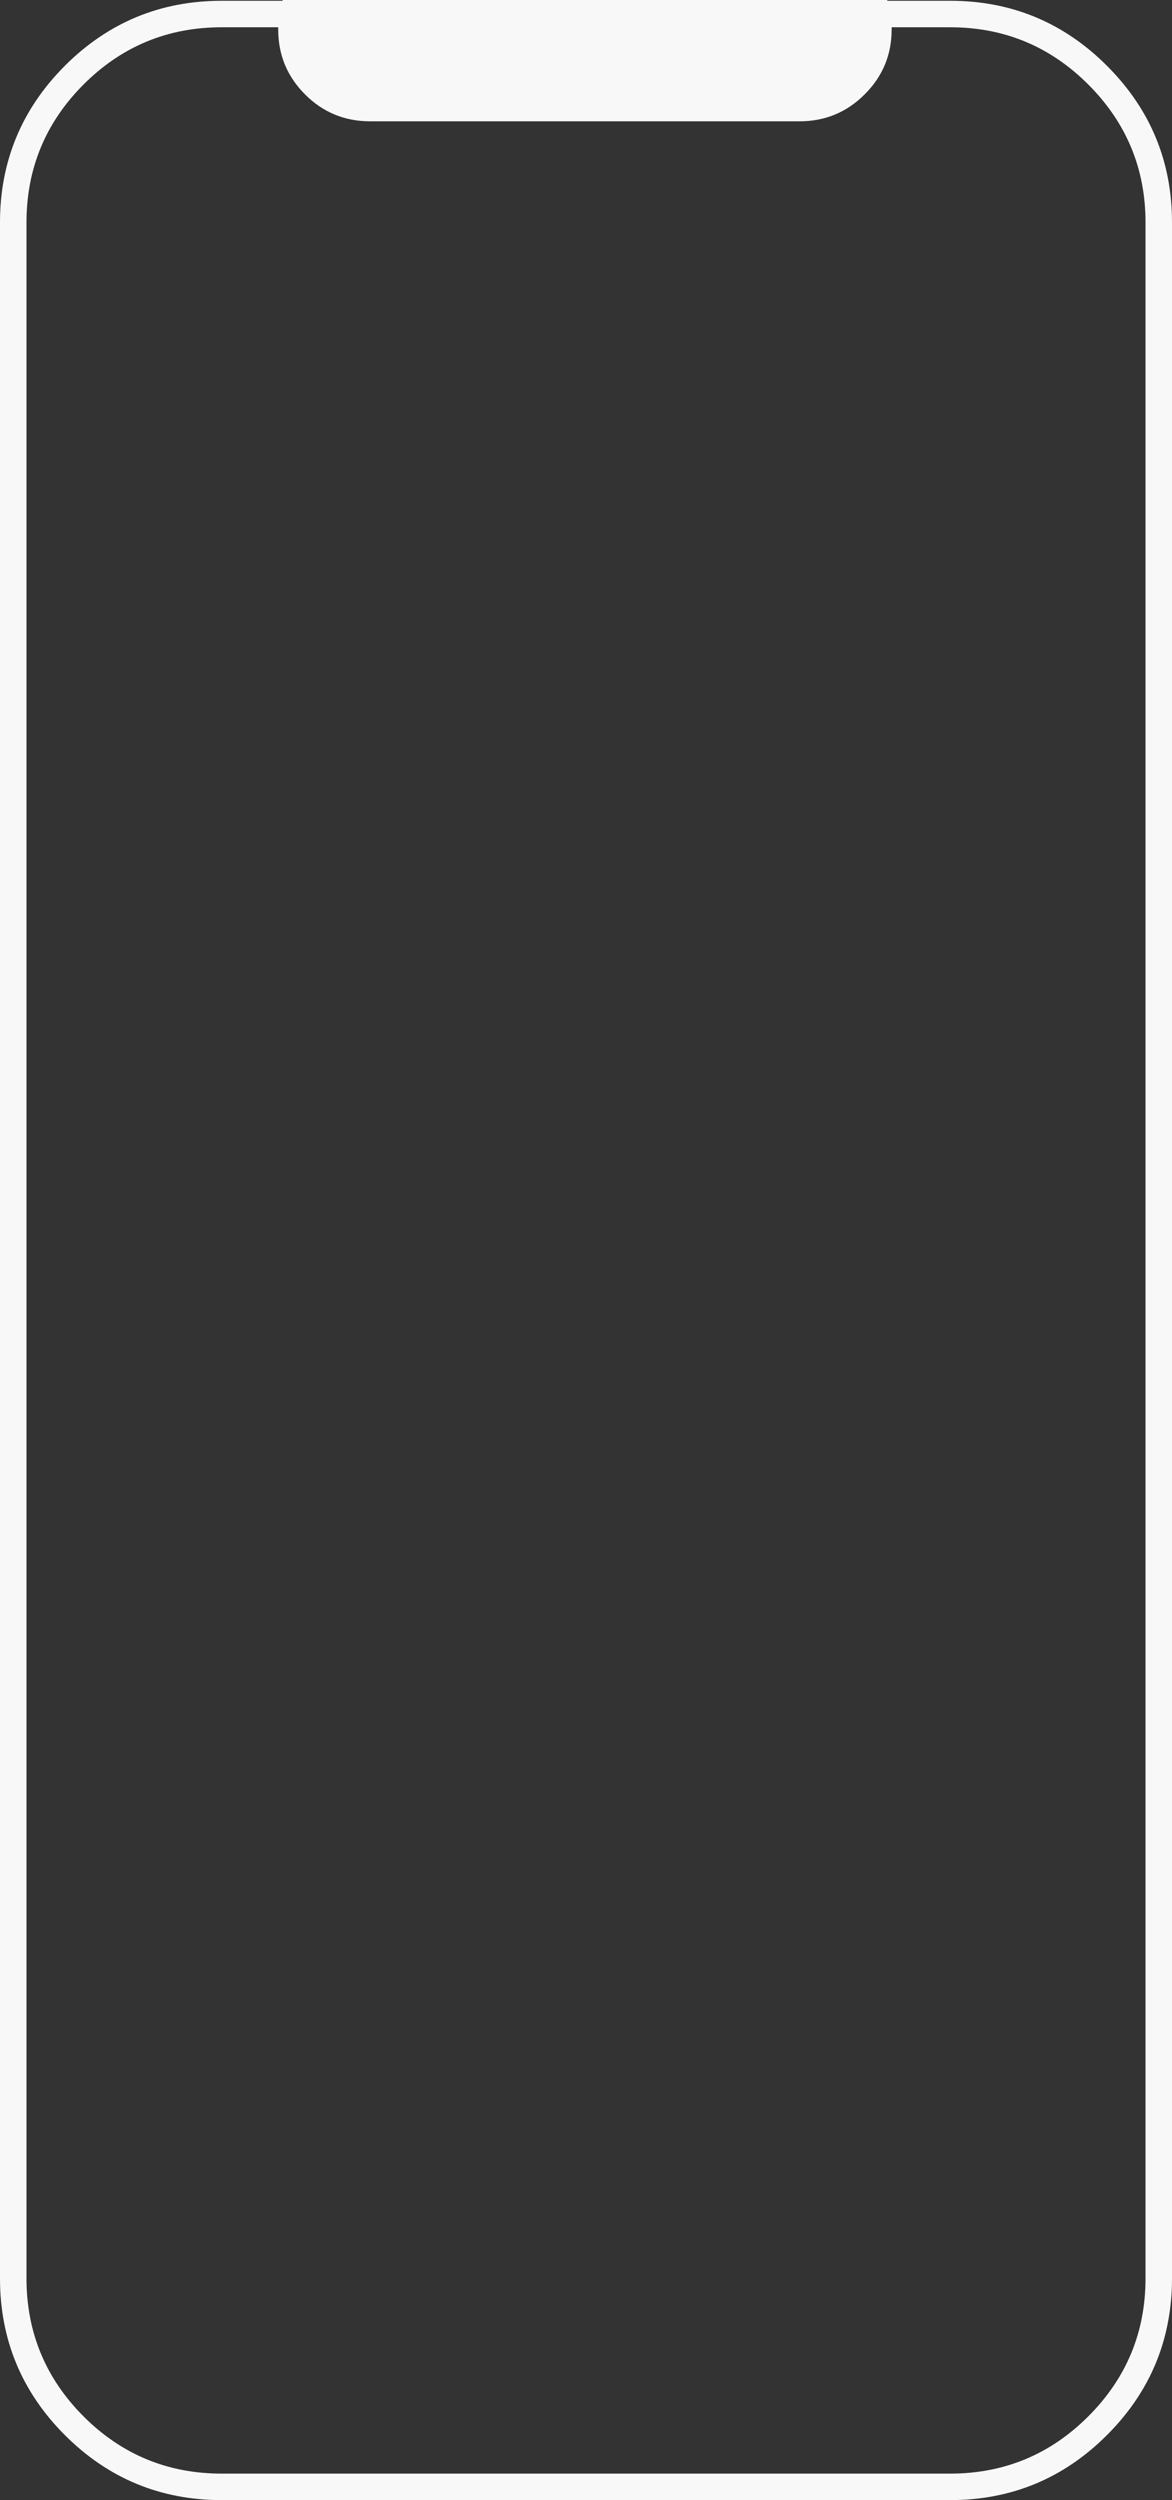
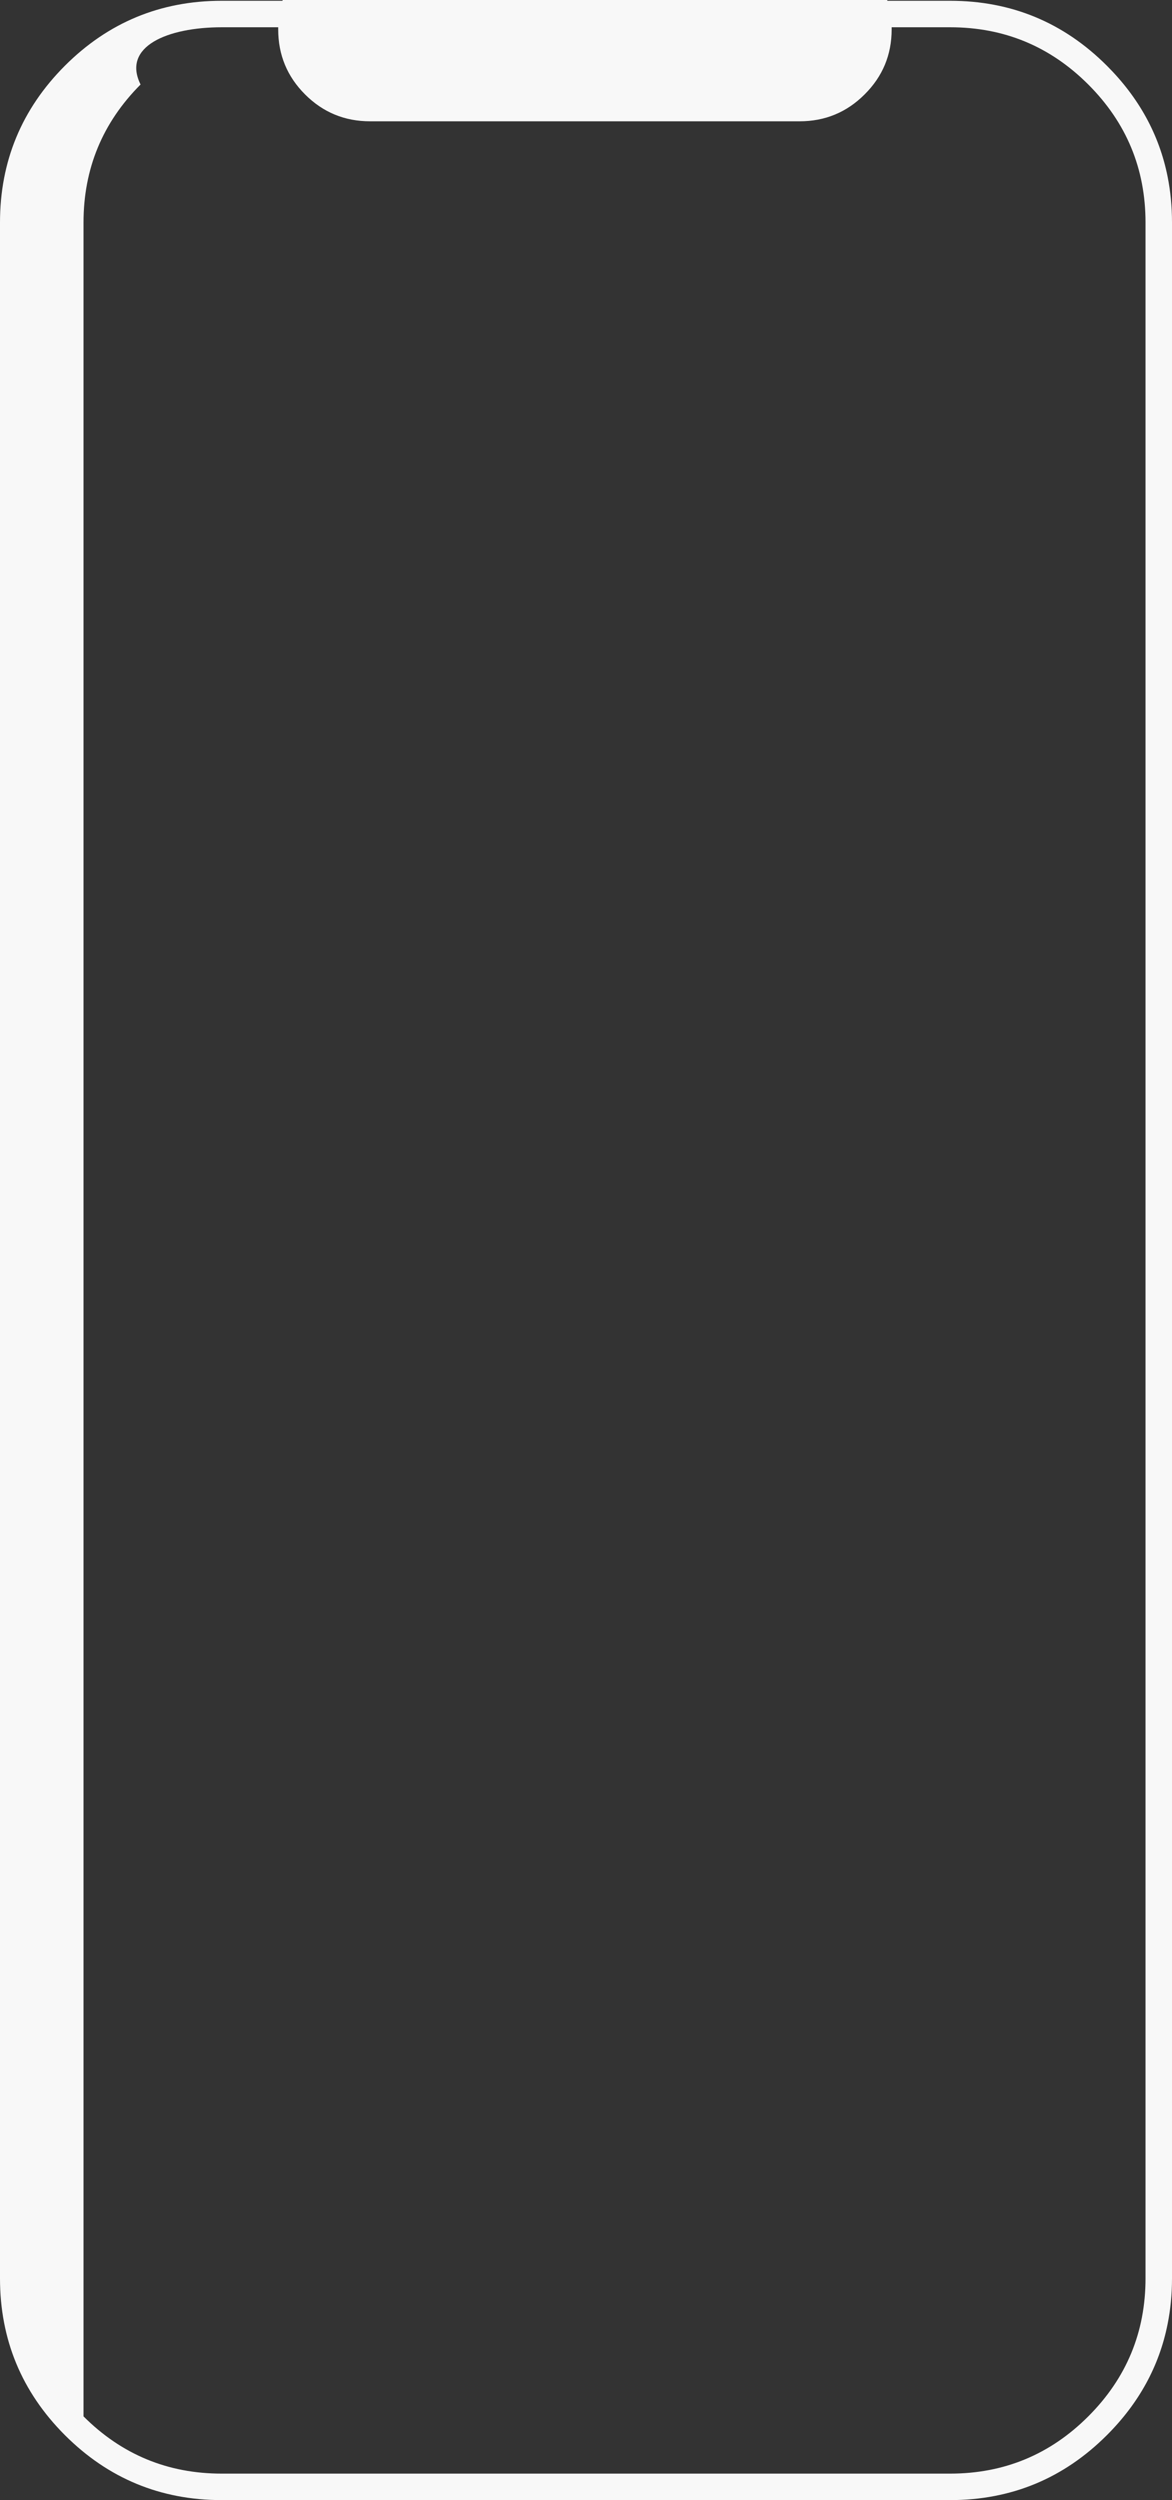
<svg xmlns="http://www.w3.org/2000/svg" version="1.1" id="Layer_1" x="0px" y="0px" preserveAspectRatio="none" width="301px" height="642px" viewBox="0 0 301 642" enable-background="new 0 0 301 642" xml:space="preserve">
  <rect x="0" y="0" width="301" height="642" fill="#333333" stroke="none" />
  <g id="Layer_1_1_">
    <g transform="matrix( 1, 0, 0, 1, 0,0) ">
      <g>
        <g>
-           <path fill="#F8F8F8" d="M299.85,45.25c-2.154-10.688-7.338-20.138-15.55-28.35C273.166,5.767,259.733,0.2,244,0.2h-16.1      c0-0.067-0.018-0.133-0.051-0.2H72.6c-0.033,0.067-0.05,0.133-0.05,0.2h-15.6c-15.733,0-29.167,5.566-40.3,16.7      C5.55,28.033,0,41.45,0,57.15v527.9c0,15.7,5.55,29.117,16.65,40.25c11.133,11.134,24.567,16.7,40.3,16.7H244      c15.733,0,29.166-5.566,40.3-16.7c8.212-8.212,13.396-17.679,15.55-28.399c0.767-3.781,1.15-7.731,1.15-11.851V57.15      C301,53.031,300.616,49.064,299.85,45.25 M244,7c13.867,0,25.7,4.9,35.5,14.7c9.8,9.8,14.7,21.617,14.7,35.45v527.9      c0,13.834-4.9,25.65-14.7,35.45s-21.633,14.7-35.5,14.7H56.95c-13.867,0-25.7-4.9-35.5-14.7      c-9.767-9.8-14.65-21.616-14.65-35.45V57.15c0-13.833,4.883-25.65,14.65-35.45C31.25,11.9,43.083,7,56.95,7h14.5      c0,0.167,0,0.35,0,0.55c0,6.534,2.3,12.1,6.9,16.7s10.167,6.9,16.7,6.9h110.3c6.533,0,12.101-2.3,16.7-6.9      c4.634-4.6,6.95-10.167,6.95-16.7c0-0.2,0-0.383,0-0.55H244" />
+           <path fill="#F8F8F8" d="M299.85,45.25c-2.154-10.688-7.338-20.138-15.55-28.35C273.166,5.767,259.733,0.2,244,0.2h-16.1      c0-0.067-0.018-0.133-0.051-0.2H72.6c-0.033,0.067-0.05,0.133-0.05,0.2h-15.6c-15.733,0-29.167,5.566-40.3,16.7      C5.55,28.033,0,41.45,0,57.15v527.9c0,15.7,5.55,29.117,16.65,40.25c11.133,11.134,24.567,16.7,40.3,16.7H244      c15.733,0,29.166-5.566,40.3-16.7c8.212-8.212,13.396-17.679,15.55-28.399c0.767-3.781,1.15-7.731,1.15-11.851V57.15      C301,53.031,300.616,49.064,299.85,45.25 M244,7c13.867,0,25.7,4.9,35.5,14.7c9.8,9.8,14.7,21.617,14.7,35.45v527.9      c0,13.834-4.9,25.65-14.7,35.45s-21.633,14.7-35.5,14.7H56.95c-13.867,0-25.7-4.9-35.5-14.7      V57.15c0-13.833,4.883-25.65,14.65-35.45C31.25,11.9,43.083,7,56.95,7h14.5      c0,0.167,0,0.35,0,0.55c0,6.534,2.3,12.1,6.9,16.7s10.167,6.9,16.7,6.9h110.3c6.533,0,12.101-2.3,16.7-6.9      c4.634-4.6,6.95-10.167,6.95-16.7c0-0.2,0-0.383,0-0.55H244" />
        </g>
      </g>
    </g>
  </g>
</svg>